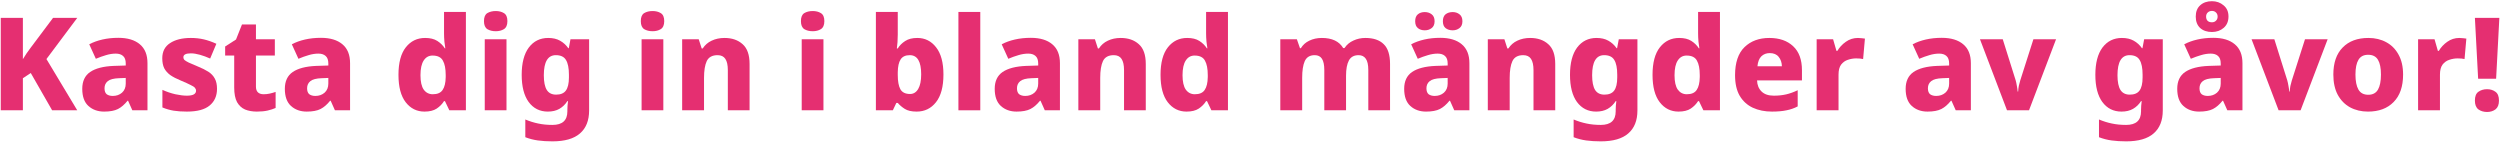
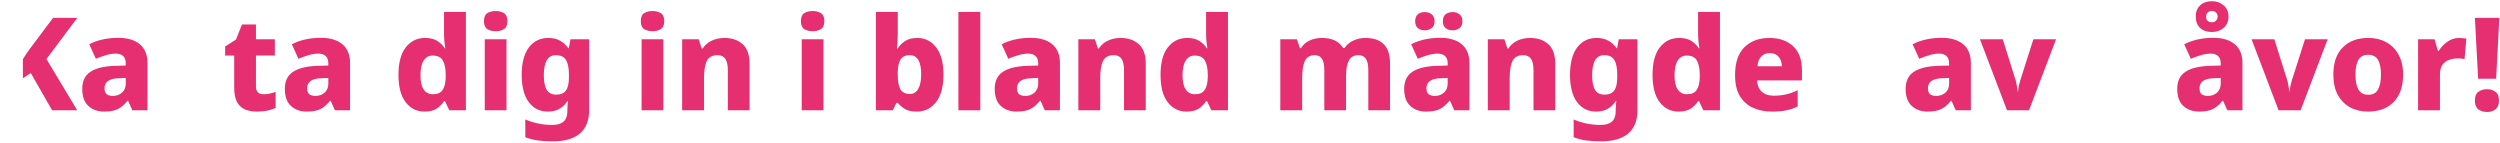
<svg xmlns="http://www.w3.org/2000/svg" width="1700" height="97" viewBox="0 0 1700 97" fill="none">
-   <path d="M52.521 75H35.449L20.929 49.656L15.561 53.176V75H0.513V12.168H15.561V40.24C16.324 38.949 17.145 37.659 18.025 36.368C18.964 35.077 19.873 33.816 20.753 32.584L36.065 12.168H52.521L31.577 40.152L52.521 75Z" fill="#E52F71" />
+   <path d="M52.521 75H35.449L20.929 49.656L15.561 53.176V75V12.168H15.561V40.24C16.324 38.949 17.145 37.659 18.025 36.368C18.964 35.077 19.873 33.816 20.753 32.584L36.065 12.168H52.521L31.577 40.152L52.521 75Z" fill="#E52F71" />
  <path d="M80.488 25.72C86.765 25.72 91.635 27.187 95.096 30.12C98.557 32.995 100.288 37.277 100.288 42.968V75H89.992L87.088 68.488H86.736C84.683 71.069 82.512 72.947 80.224 74.12C77.936 75.293 74.797 75.88 70.808 75.88C66.525 75.88 62.976 74.619 60.16 72.096C57.344 69.573 55.936 65.672 55.936 60.392C55.936 55.229 57.725 51.416 61.304 48.952C64.941 46.488 70.251 45.109 77.232 44.816L85.504 44.552V43.144C85.504 40.797 84.888 39.096 83.656 38.04C82.483 36.984 80.84 36.456 78.728 36.456C76.557 36.456 74.328 36.808 72.04 37.512C69.811 38.157 67.523 38.979 65.176 39.976L60.688 30.12C63.328 28.712 66.32 27.627 69.664 26.864C73.008 26.101 76.616 25.72 80.488 25.72ZM85.504 53L81.016 53.176C77.32 53.293 74.739 53.968 73.272 55.2C71.805 56.373 71.072 57.987 71.072 60.04C71.072 61.917 71.571 63.267 72.568 64.088C73.624 64.851 75.003 65.232 76.704 65.232C79.168 65.232 81.251 64.499 82.952 63.032C84.653 61.507 85.504 59.453 85.504 56.872V53Z" fill="#E52F71" />
-   <path d="M147.569 60.392C147.569 65.203 145.897 68.987 142.553 71.744C139.267 74.501 134.105 75.88 127.065 75.88C123.662 75.88 120.67 75.675 118.089 75.264C115.566 74.853 113.014 74.12 110.433 73.064V61.096C113.249 62.387 116.182 63.384 119.233 64.088C122.283 64.733 124.865 65.056 126.977 65.056C129.206 65.056 130.819 64.763 131.817 64.176C132.814 63.589 133.313 62.768 133.313 61.712C133.313 60.949 133.049 60.275 132.521 59.688C132.051 59.101 131.054 58.456 129.529 57.752C128.062 56.989 125.862 55.992 122.929 54.76C120.054 53.587 117.678 52.355 115.801 51.064C113.982 49.715 112.603 48.16 111.665 46.4C110.785 44.581 110.345 42.323 110.345 39.624C110.345 35.048 112.105 31.616 115.625 29.328C119.145 26.981 123.867 25.808 129.793 25.808C132.902 25.808 135.835 26.131 138.593 26.776C141.35 27.421 144.195 28.419 147.129 29.768L142.905 39.8C140.558 38.744 138.241 37.893 135.953 37.248C133.665 36.603 131.611 36.28 129.793 36.28C126.39 36.28 124.689 37.16 124.689 38.92C124.689 39.624 124.923 40.24 125.393 40.768C125.921 41.237 126.889 41.824 128.297 42.528C129.763 43.173 131.875 44.083 134.633 45.256C137.39 46.371 139.737 47.544 141.673 48.776C143.609 50.008 145.075 51.563 146.073 53.44C147.07 55.259 147.569 57.576 147.569 60.392Z" fill="#E52F71" />
  <path d="M179.236 64.088C180.703 64.088 182.082 63.941 183.372 63.648C184.722 63.355 186.071 62.973 187.42 62.504V73.416C185.836 74.12 184.018 74.707 181.964 75.176C179.911 75.645 177.476 75.88 174.66 75.88C171.668 75.88 168.999 75.411 166.652 74.472C164.364 73.475 162.546 71.803 161.196 69.456C159.906 67.051 159.26 63.736 159.26 59.512V37.776H153.1V31.616L160.492 26.864L164.54 16.656H174.044V26.688H186.892V37.776H174.044V58.984C174.044 60.685 174.514 61.976 175.452 62.856C176.391 63.677 177.652 64.088 179.236 64.088Z" fill="#E52F71" />
  <path d="M218.246 25.72C224.523 25.72 229.392 27.187 232.854 30.12C236.315 32.995 238.046 37.277 238.046 42.968V75H227.75L224.846 68.488H224.494C222.44 71.069 220.27 72.947 217.982 74.12C215.694 75.293 212.555 75.88 208.566 75.88C204.283 75.88 200.734 74.619 197.918 72.096C195.102 69.573 193.694 65.672 193.694 60.392C193.694 55.229 195.483 51.416 199.062 48.952C202.699 46.488 208.008 45.109 214.99 44.816L223.262 44.552V43.144C223.262 40.797 222.646 39.096 221.414 38.04C220.24 36.984 218.598 36.456 216.486 36.456C214.315 36.456 212.086 36.808 209.798 37.512C207.568 38.157 205.28 38.979 202.934 39.976L198.446 30.12C201.086 28.712 204.078 27.627 207.422 26.864C210.766 26.101 214.374 25.72 218.246 25.72ZM223.262 53L218.774 53.176C215.078 53.293 212.496 53.968 211.03 55.2C209.563 56.373 208.83 57.987 208.83 60.04C208.83 61.917 209.328 63.267 210.326 64.088C211.382 64.851 212.76 65.232 214.462 65.232C216.926 65.232 219.008 64.499 220.71 63.032C222.411 61.507 223.262 59.453 223.262 56.872V53Z" fill="#E52F71" />
  <path d="M288.65 75.88C283.429 75.88 279.175 73.768 275.89 69.544C272.605 65.32 270.962 59.101 270.962 50.888C270.962 42.616 272.634 36.368 275.978 32.144C279.322 27.92 283.693 25.808 289.09 25.808C292.493 25.808 295.25 26.483 297.362 27.832C299.474 29.181 301.175 30.853 302.466 32.848H302.818C302.642 31.792 302.437 30.296 302.202 28.36C302.026 26.365 301.938 24.4 301.938 22.464V8.12H316.81V75H305.546L302.554 68.752H301.938C300.706 70.747 299.034 72.448 296.922 73.856C294.869 75.205 292.111 75.88 288.65 75.88ZM294.282 64.088C297.45 64.088 299.679 63.12 300.97 61.184C302.319 59.248 303.023 56.315 303.082 52.384V51.064C303.082 46.723 302.437 43.437 301.146 41.208C299.914 38.92 297.567 37.776 294.106 37.776C291.583 37.776 289.589 38.891 288.122 41.12C286.655 43.349 285.922 46.693 285.922 51.152C285.922 55.552 286.655 58.808 288.122 60.92C289.647 63.032 291.701 64.088 294.282 64.088Z" fill="#E52F71" />
  <path d="M337.111 7.504C339.282 7.504 341.13 7.973 342.655 8.912C344.239 9.851 345.031 11.669 345.031 14.368C345.031 17.008 344.239 18.827 342.655 19.824C341.13 20.763 339.282 21.232 337.111 21.232C334.882 21.232 332.975 20.763 331.391 19.824C329.866 18.827 329.103 17.008 329.103 14.368C329.103 11.669 329.866 9.851 331.391 8.912C332.975 7.973 334.882 7.504 337.111 7.504ZM344.415 26.688V75H329.631V26.688H344.415Z" fill="#E52F71" />
  <path d="M372.791 25.808C375.959 25.808 378.628 26.424 380.799 27.656C383.028 28.888 384.906 30.589 386.431 32.76H386.783L387.927 26.688H400.599V75.088C400.599 81.952 398.516 87.173 394.351 90.752C390.244 94.331 384.026 96.12 375.695 96.12C372.058 96.12 368.743 95.915 365.751 95.504C362.818 95.093 359.972 94.36 357.215 93.304V81.248C360.148 82.48 363.052 83.389 365.927 83.976C368.86 84.621 372.116 84.944 375.695 84.944C382.442 84.944 385.815 81.864 385.815 75.704V74.736C385.815 72.976 385.962 70.981 386.255 68.752H385.815C384.407 70.981 382.588 72.741 380.359 74.032C378.188 75.264 375.578 75.88 372.527 75.88C367.071 75.88 362.73 73.709 359.503 69.368C356.335 65.027 354.751 58.867 354.751 50.888C354.751 42.851 356.364 36.661 359.591 32.32C362.876 27.979 367.276 25.808 372.791 25.808ZM377.983 37.512C372.527 37.512 369.799 42.059 369.799 51.152C369.799 55.669 370.474 59.013 371.823 61.184C373.172 63.296 375.284 64.352 378.159 64.352C381.21 64.352 383.41 63.443 384.759 61.624C386.167 59.747 386.871 56.755 386.871 52.648V50.8C386.871 46.283 386.196 42.939 384.847 40.768C383.556 38.597 381.268 37.512 377.983 37.512Z" fill="#E52F71" />
  <path d="M443.76 7.504C445.93 7.504 447.778 7.973 449.304 8.912C450.888 9.851 451.68 11.669 451.68 14.368C451.68 17.008 450.888 18.827 449.304 19.824C447.778 20.763 445.93 21.232 443.76 21.232C441.53 21.232 439.624 20.763 438.04 19.824C436.514 18.827 435.752 17.008 435.752 14.368C435.752 11.669 436.514 9.851 438.04 8.912C439.624 7.973 441.53 7.504 443.76 7.504ZM451.064 26.688V75H436.28V26.688H451.064Z" fill="#E52F71" />
  <path d="M492.639 25.808C497.743 25.808 501.85 27.216 504.959 30.032C508.127 32.789 509.711 37.277 509.711 43.496V75H494.927V47.632C494.927 44.288 494.37 41.765 493.255 40.064C492.141 38.363 490.381 37.512 487.975 37.512C484.338 37.512 481.874 38.861 480.583 41.56C479.351 44.2 478.735 48.013 478.735 53V75H463.863V26.688H475.127L477.151 32.936H477.855C479.381 30.589 481.405 28.829 483.927 27.656C486.509 26.424 489.413 25.808 492.639 25.808Z" fill="#E52F71" />
  <path d="M552.642 7.504C554.813 7.504 556.661 7.973 558.186 8.912C559.77 9.851 560.562 11.669 560.562 14.368C560.562 17.008 559.77 18.827 558.186 19.824C556.661 20.763 554.813 21.232 552.642 21.232C550.413 21.232 548.506 20.763 546.922 19.824C545.397 18.827 544.634 17.008 544.634 14.368C544.634 11.669 545.397 9.851 546.922 8.912C548.506 7.973 550.413 7.504 552.642 7.504ZM559.946 26.688V75H545.162V26.688H559.946Z" fill="#E52F71" />
  <path d="M610.478 8.12V23.52C610.478 25.28 610.419 27.011 610.302 28.712C610.184 30.355 610.038 31.763 609.862 32.936H610.478C611.71 30.941 613.382 29.269 615.494 27.92C617.606 26.512 620.363 25.808 623.766 25.808C628.987 25.808 633.24 27.92 636.526 32.144C639.87 36.368 641.542 42.557 641.542 50.712C641.542 58.984 639.84 65.261 636.438 69.544C633.094 73.768 628.723 75.88 623.326 75.88C619.864 75.88 617.166 75.264 615.23 74.032C613.294 72.8 611.71 71.451 610.478 69.984H609.51L607.134 75H595.606V8.12H610.478ZM618.662 37.512C615.728 37.512 613.646 38.48 612.414 40.416C611.182 42.293 610.536 45.197 610.478 49.128V50.976C610.478 55.259 611.064 58.485 612.238 60.656C613.47 62.827 615.67 63.912 618.838 63.912C621.184 63.912 623.032 62.768 624.382 60.48C625.731 58.192 626.406 54.877 626.406 50.536C626.406 41.853 623.824 37.512 618.662 37.512Z" fill="#E52F71" />
  <path d="M666.595 75H651.723V8.12H666.595V75Z" fill="#E52F71" />
  <path d="M700.957 25.72C707.234 25.72 712.103 27.187 715.565 30.12C719.026 32.995 720.757 37.277 720.757 42.968V75H710.461L707.557 68.488H707.205C705.151 71.069 702.981 72.947 700.693 74.12C698.405 75.293 695.266 75.88 691.277 75.88C686.994 75.88 683.445 74.619 680.629 72.096C677.813 69.573 676.405 65.672 676.405 60.392C676.405 55.229 678.194 51.416 681.773 48.952C685.41 46.488 690.719 45.109 697.701 44.816L705.973 44.552V43.144C705.973 40.797 705.357 39.096 704.125 38.04C702.951 36.984 701.309 36.456 699.197 36.456C697.026 36.456 694.797 36.808 692.509 37.512C690.279 38.157 687.991 38.979 685.645 39.976L681.157 30.12C683.797 28.712 686.789 27.627 690.133 26.864C693.477 26.101 697.085 25.72 700.957 25.72ZM705.973 53L701.485 53.176C697.789 53.293 695.207 53.968 693.741 55.2C692.274 56.373 691.541 57.987 691.541 60.04C691.541 61.917 692.039 63.267 693.037 64.088C694.093 64.851 695.471 65.232 697.173 65.232C699.637 65.232 701.719 64.499 703.421 63.032C705.122 61.507 705.973 59.453 705.973 56.872V53Z" fill="#E52F71" />
  <path d="M762.053 25.808C767.157 25.808 771.264 27.216 774.373 30.032C777.541 32.789 779.125 37.277 779.125 43.496V75H764.341V47.632C764.341 44.288 763.784 41.765 762.669 40.064C761.555 38.363 759.795 37.512 757.39 37.512C753.752 37.512 751.288 38.861 749.997 41.56C748.765 44.2 748.149 48.013 748.149 53V75H733.277V26.688H744.542L746.565 32.936H747.269C748.795 30.589 750.819 28.829 753.341 27.656C755.923 26.424 758.827 25.808 762.053 25.808Z" fill="#E52F71" />
  <path d="M806.853 75.88C801.632 75.88 797.378 73.768 794.093 69.544C790.808 65.32 789.165 59.101 789.165 50.888C789.165 42.616 790.837 36.368 794.181 32.144C797.525 27.92 801.896 25.808 807.293 25.808C810.696 25.808 813.453 26.483 815.565 27.832C817.677 29.181 819.378 30.853 820.669 32.848H821.021C820.845 31.792 820.64 30.296 820.405 28.36C820.229 26.365 820.141 24.4 820.141 22.464V8.12H835.013V75H823.749L820.757 68.752H820.141C818.909 70.747 817.237 72.448 815.125 73.856C813.072 75.205 810.314 75.88 806.853 75.88ZM812.485 64.088C815.653 64.088 817.882 63.12 819.173 61.184C820.522 59.248 821.226 56.315 821.285 52.384V51.064C821.285 46.723 820.64 43.437 819.349 41.208C818.117 38.92 815.77 37.776 812.309 37.776C809.786 37.776 807.792 38.891 806.325 41.12C804.858 43.349 804.125 46.693 804.125 51.152C804.125 55.552 804.858 58.808 806.325 60.92C807.85 63.032 809.904 64.088 812.485 64.088Z" fill="#E52F71" />
  <path d="M928.422 25.808C933.936 25.808 938.102 27.216 940.918 30.032C943.792 32.789 945.23 37.277 945.23 43.496V75H930.446V47.632C930.446 44.112 929.888 41.56 928.774 39.976C927.659 38.333 926.016 37.512 923.846 37.512C920.736 37.512 918.536 38.715 917.246 41.12C915.955 43.525 915.31 46.987 915.31 51.504V75H900.526V47.632C900.526 44.171 899.998 41.619 898.942 39.976C897.886 38.333 896.243 37.512 894.014 37.512C890.728 37.512 888.47 38.861 887.238 41.56C886.064 44.2 885.478 48.013 885.478 53V75H870.606V26.688H881.87L883.982 32.76H884.598C885.947 30.531 887.854 28.829 890.318 27.656C892.84 26.424 895.686 25.808 898.854 25.808C905.776 25.808 910.616 28.096 913.374 32.672H914.254C915.779 30.384 917.803 28.683 920.326 27.568C922.848 26.395 925.547 25.808 928.422 25.808Z" fill="#E52F71" />
  <path d="M979.394 25.72C985.672 25.72 990.541 27.187 994.002 30.12C997.464 32.995 999.194 37.277 999.194 42.968V75H988.898L985.994 68.488H985.642C983.589 71.069 981.418 72.947 979.13 74.12C976.842 75.293 973.704 75.88 969.714 75.88C965.432 75.88 961.882 74.619 959.066 72.096C956.25 69.573 954.842 65.672 954.842 60.392C954.842 55.229 956.632 51.416 960.21 48.952C963.848 46.488 969.157 45.109 976.138 44.816L984.41 44.552V43.144C984.41 40.797 983.794 39.096 982.562 38.04C981.389 36.984 979.746 36.456 977.634 36.456C975.464 36.456 973.234 36.808 970.946 37.512C968.717 38.157 966.429 38.979 964.082 39.976L959.594 30.12C962.234 28.712 965.226 27.627 968.57 26.864C971.914 26.101 975.522 25.72 979.394 25.72ZM984.41 53L979.922 53.176C976.226 53.293 973.645 53.968 972.178 55.2C970.712 56.373 969.978 57.987 969.978 60.04C969.978 61.917 970.477 63.267 971.474 64.088C972.53 64.851 973.909 65.232 975.61 65.232C978.074 65.232 980.157 64.499 981.858 63.032C983.56 61.507 984.41 59.453 984.41 56.872V53ZM962.322 14.456C962.322 12.285 962.938 10.701 964.17 9.704C965.402 8.707 966.957 8.208 968.834 8.208C970.653 8.208 972.208 8.707 973.498 9.704C974.848 10.701 975.522 12.285 975.522 14.456C975.522 16.568 974.848 18.123 973.498 19.12C972.208 20.117 970.653 20.616 968.834 20.616C966.957 20.616 965.402 20.117 964.17 19.12C962.938 18.123 962.322 16.568 962.322 14.456ZM981.154 14.456C981.154 12.285 981.77 10.701 983.002 9.704C984.293 8.707 985.906 8.208 987.842 8.208C989.602 8.208 991.128 8.707 992.418 9.704C993.768 10.701 994.442 12.285 994.442 14.456C994.442 16.568 993.768 18.123 992.418 19.12C991.128 20.117 989.602 20.616 987.842 20.616C985.906 20.616 984.293 20.117 983.002 19.12C981.77 18.123 981.154 16.568 981.154 14.456Z" fill="#E52F71" />
  <path d="M1040.49 25.808C1045.59 25.808 1049.7 27.216 1052.81 30.032C1055.98 32.789 1057.56 37.277 1057.56 43.496V75H1042.78V47.632C1042.78 44.288 1042.22 41.765 1041.11 40.064C1039.99 38.363 1038.23 37.512 1035.83 37.512C1032.19 37.512 1029.73 38.861 1028.44 41.56C1027.2 44.2 1026.59 48.013 1026.59 53V75H1011.71V26.688H1022.98L1025 32.936H1025.71C1027.23 30.589 1029.26 28.829 1031.78 27.656C1034.36 26.424 1037.26 25.808 1040.49 25.808Z" fill="#E52F71" />
  <path d="M1085.64 25.808C1088.81 25.808 1091.48 26.424 1093.65 27.656C1095.88 28.888 1097.76 30.589 1099.28 32.76H1099.63L1100.78 26.688H1113.45V75.088C1113.45 81.952 1111.37 87.173 1107.2 90.752C1103.1 94.331 1096.88 96.12 1088.55 96.12C1084.91 96.12 1081.59 95.915 1078.6 95.504C1075.67 95.093 1072.82 94.36 1070.07 93.304V81.248C1073 82.48 1075.9 83.389 1078.78 83.976C1081.71 84.621 1084.97 84.944 1088.55 84.944C1095.29 84.944 1098.67 81.864 1098.67 75.704V74.736C1098.67 72.976 1098.81 70.981 1099.11 68.752H1098.67C1097.26 70.981 1095.44 72.741 1093.21 74.032C1091.04 75.264 1088.43 75.88 1085.38 75.88C1079.92 75.88 1075.58 73.709 1072.35 69.368C1069.19 65.027 1067.6 58.867 1067.6 50.888C1067.6 42.851 1069.22 36.661 1072.44 32.32C1075.73 27.979 1080.13 25.808 1085.64 25.808ZM1090.83 37.512C1085.38 37.512 1082.65 42.059 1082.65 51.152C1082.65 55.669 1083.33 59.013 1084.67 61.184C1086.02 63.296 1088.14 64.352 1091.01 64.352C1094.06 64.352 1096.26 63.443 1097.61 61.624C1099.02 59.747 1099.72 56.755 1099.72 52.648V50.8C1099.72 46.283 1099.05 42.939 1097.7 40.768C1096.41 38.597 1094.12 37.512 1090.83 37.512Z" fill="#E52F71" />
  <path d="M1141.41 75.88C1136.19 75.88 1131.93 73.768 1128.65 69.544C1125.36 65.32 1123.72 59.101 1123.72 50.888C1123.72 42.616 1125.39 36.368 1128.74 32.144C1132.08 27.92 1136.45 25.808 1141.85 25.808C1145.25 25.808 1148.01 26.483 1150.12 27.832C1152.23 29.181 1153.93 30.853 1155.22 32.848H1155.58C1155.4 31.792 1155.19 30.296 1154.96 28.36C1154.78 26.365 1154.7 24.4 1154.7 22.464V8.12H1169.57V75H1158.3L1155.31 68.752H1154.7C1153.46 70.747 1151.79 72.448 1149.68 73.856C1147.63 75.205 1144.87 75.88 1141.41 75.88ZM1147.04 64.088C1150.21 64.088 1152.44 63.12 1153.73 61.184C1155.08 59.248 1155.78 56.315 1155.84 52.384V51.064C1155.84 46.723 1155.19 43.437 1153.9 41.208C1152.67 38.92 1150.33 37.776 1146.86 37.776C1144.34 37.776 1142.35 38.891 1140.88 41.12C1139.41 43.349 1138.68 46.693 1138.68 51.152C1138.68 55.552 1139.41 58.808 1140.88 60.92C1142.41 63.032 1144.46 64.088 1147.04 64.088Z" fill="#E52F71" />
  <path d="M1203.16 25.808C1209.96 25.808 1215.36 27.685 1219.35 31.44C1223.34 35.136 1225.33 40.592 1225.33 47.808V54.672H1194.8C1194.91 57.84 1195.94 60.363 1197.88 62.24C1199.81 64.117 1202.57 65.056 1206.15 65.056C1209.26 65.056 1212.07 64.763 1214.6 64.176C1217.12 63.589 1219.73 62.651 1222.43 61.36V72.36C1220.08 73.592 1217.56 74.472 1214.86 75C1212.16 75.587 1208.85 75.88 1204.92 75.88C1200.05 75.88 1195.71 75 1191.89 73.24C1188.14 71.48 1185.18 68.781 1183 65.144C1180.89 61.507 1179.84 56.843 1179.84 51.152C1179.84 42.587 1181.98 36.221 1186.26 32.056C1190.54 27.891 1196.18 25.808 1203.16 25.808ZM1203.42 36.104C1201.13 36.104 1199.23 36.837 1197.7 38.304C1196.23 39.771 1195.35 42.029 1195.06 45.08H1211.69C1211.63 42.499 1210.9 40.357 1209.49 38.656C1208.14 36.955 1206.12 36.104 1203.42 36.104Z" fill="#E52F71" />
-   <path d="M1263.4 25.808C1264.16 25.808 1265.01 25.867 1265.95 25.984C1266.89 26.043 1267.62 26.131 1268.15 26.248L1266.92 40.152C1265.74 39.859 1264.16 39.712 1262.16 39.712C1260.29 39.712 1258.41 40.035 1256.53 40.68C1254.71 41.267 1253.19 42.352 1251.96 43.936C1250.78 45.52 1250.2 47.808 1250.2 50.8V75H1235.32V26.688H1246.5L1248.79 34.608H1249.4C1250.81 32.203 1252.72 30.149 1255.12 28.448C1257.59 26.688 1260.35 25.808 1263.4 25.808Z" fill="#E52F71" />
  <path d="M1320.39 25.72C1326.67 25.72 1331.54 27.187 1335 30.12C1338.46 32.995 1340.19 37.277 1340.19 42.968V75H1329.9L1326.99 68.488H1326.64C1324.59 71.069 1322.42 72.947 1320.13 74.12C1317.84 75.293 1314.7 75.88 1310.71 75.88C1306.43 75.88 1302.88 74.619 1300.07 72.096C1297.25 69.573 1295.84 65.672 1295.84 60.392C1295.84 55.229 1297.63 51.416 1301.21 48.952C1304.85 46.488 1310.16 45.109 1317.14 44.816L1325.41 44.552V43.144C1325.41 40.797 1324.79 39.096 1323.56 38.04C1322.39 36.984 1320.75 36.456 1318.63 36.456C1316.46 36.456 1314.23 36.808 1311.95 37.512C1309.72 38.157 1307.43 38.979 1305.08 39.976L1300.59 30.12C1303.23 28.712 1306.23 27.627 1309.57 26.864C1312.91 26.101 1316.52 25.72 1320.39 25.72ZM1325.41 53L1320.92 53.176C1317.23 53.293 1314.64 53.968 1313.18 55.2C1311.71 56.373 1310.98 57.987 1310.98 60.04C1310.98 61.917 1311.48 63.267 1312.47 64.088C1313.53 64.851 1314.91 65.232 1316.61 65.232C1319.07 65.232 1321.16 64.499 1322.86 63.032C1324.56 61.507 1325.41 59.453 1325.41 56.872V53Z" fill="#E52F71" />
  <path d="M1364.77 75L1346.38 26.688H1361.87L1370.67 54.672C1370.96 55.669 1371.22 56.901 1371.46 58.368C1371.75 59.776 1371.93 61.067 1371.99 62.24H1372.34C1372.4 61.008 1372.54 59.747 1372.78 58.456C1373.07 57.107 1373.39 55.875 1373.75 54.76L1382.72 26.688H1398.12L1379.73 75H1364.77Z" fill="#E52F71" />
-   <path d="M1442.88 25.808C1446.05 25.808 1448.72 26.424 1450.89 27.656C1453.12 28.888 1455 30.589 1456.52 32.76H1456.88L1458.02 26.688H1470.69V75.088C1470.69 81.952 1468.61 87.173 1464.44 90.752C1460.34 94.331 1454.12 96.12 1445.79 96.12C1442.15 96.12 1438.84 95.915 1435.84 95.504C1432.91 95.093 1430.07 94.36 1427.31 93.304V81.248C1430.24 82.48 1433.15 83.389 1436.02 83.976C1438.95 84.621 1442.21 84.944 1445.79 84.944C1452.54 84.944 1455.91 81.864 1455.91 75.704V74.736C1455.91 72.976 1456.06 70.981 1456.35 68.752H1455.91C1454.5 70.981 1452.68 72.741 1450.45 74.032C1448.28 75.264 1445.67 75.88 1442.62 75.88C1437.16 75.88 1432.82 73.709 1429.6 69.368C1426.43 65.027 1424.84 58.867 1424.84 50.888C1424.84 42.851 1426.46 36.661 1429.68 32.32C1432.97 27.979 1437.37 25.808 1442.88 25.808ZM1448.08 37.512C1442.62 37.512 1439.89 42.059 1439.89 51.152C1439.89 55.669 1440.57 59.013 1441.92 61.184C1443.27 63.296 1445.38 64.352 1448.25 64.352C1451.3 64.352 1453.5 63.443 1454.85 61.624C1456.26 59.747 1456.96 56.755 1456.96 52.648V50.8C1456.96 46.283 1456.29 42.939 1454.94 40.768C1453.65 38.597 1451.36 37.512 1448.08 37.512Z" fill="#E52F71" />
  <path d="M1505.07 25.72C1511.35 25.72 1516.22 27.187 1519.68 30.12C1523.14 32.995 1524.87 37.277 1524.87 42.968V75H1514.58L1511.67 68.488H1511.32C1509.27 71.069 1507.1 72.947 1504.81 74.12C1502.52 75.293 1499.38 75.88 1495.39 75.88C1491.11 75.88 1487.56 74.619 1484.75 72.096C1481.93 69.573 1480.52 65.672 1480.52 60.392C1480.52 55.229 1482.31 51.416 1485.89 48.952C1489.53 46.488 1494.84 45.109 1501.82 44.816L1510.09 44.552V43.144C1510.09 40.797 1509.47 39.096 1508.24 38.04C1507.07 36.984 1505.43 36.456 1503.31 36.456C1501.14 36.456 1498.91 36.808 1496.63 37.512C1494.4 38.157 1492.11 38.979 1489.76 39.976L1485.27 30.12C1487.91 28.712 1490.91 27.627 1494.25 26.864C1497.59 26.101 1501.2 25.72 1505.07 25.72ZM1510.09 53L1505.6 53.176C1501.91 53.293 1499.32 53.968 1497.86 55.2C1496.39 56.373 1495.66 57.987 1495.66 60.04C1495.66 61.917 1496.16 63.267 1497.15 64.088C1498.21 64.851 1499.59 65.232 1501.29 65.232C1503.75 65.232 1505.84 64.499 1507.54 63.032C1509.24 61.507 1510.09 59.453 1510.09 56.872V53ZM1504.11 21.76C1500.82 21.76 1498.15 20.851 1496.1 19.032C1494.1 17.155 1493.11 14.573 1493.11 11.288C1493.11 8.003 1494.1 5.451 1496.1 3.632C1498.15 1.755 1500.82 0.816 1504.11 0.816C1507.22 0.816 1509.86 1.755 1512.03 3.632C1514.26 5.451 1515.37 7.973 1515.37 11.2C1515.37 14.485 1514.28 17.067 1512.11 18.944C1509.94 20.821 1507.27 21.76 1504.11 21.76ZM1504.11 15.16C1505.22 15.16 1506.13 14.808 1506.83 14.104C1507.6 13.4 1507.98 12.461 1507.98 11.288C1507.98 10.115 1507.6 9.176 1506.83 8.472C1506.13 7.768 1505.22 7.416 1504.11 7.416C1502.99 7.416 1502.05 7.768 1501.29 8.472C1500.53 9.176 1500.15 10.115 1500.15 11.288C1500.15 12.461 1500.47 13.4 1501.11 14.104C1501.82 14.808 1502.82 15.16 1504.11 15.16Z" fill="#E52F71" />
  <path d="M1549.45 75L1531.06 26.688H1546.55L1555.35 54.672C1555.64 55.669 1555.9 56.901 1556.14 58.368C1556.43 59.776 1556.61 61.067 1556.67 62.24H1557.02C1557.08 61.008 1557.22 59.747 1557.46 58.456C1557.75 57.107 1558.07 55.875 1558.43 54.76L1567.4 26.688H1582.8L1564.41 75H1549.45Z" fill="#E52F71" />
  <path d="M1634.1 50.712C1634.1 58.808 1631.96 65.027 1627.67 69.368C1623.45 73.709 1617.64 75.88 1610.25 75.88C1605.67 75.88 1601.6 74.912 1598.02 72.976C1594.5 71.04 1591.71 68.195 1589.66 64.44C1587.66 60.685 1586.67 56.109 1586.67 50.712C1586.67 42.733 1588.78 36.603 1593 32.32C1597.23 27.979 1603.06 25.808 1610.51 25.808C1615.09 25.808 1619.14 26.776 1622.66 28.712C1626.24 30.648 1629.02 33.464 1631.02 37.16C1633.07 40.856 1634.1 45.373 1634.1 50.712ZM1601.71 50.712C1601.71 55.171 1602.39 58.573 1603.74 60.92C1605.09 63.267 1607.32 64.44 1610.43 64.44C1613.48 64.44 1615.68 63.267 1617.03 60.92C1618.37 58.573 1619.05 55.171 1619.05 50.712C1619.05 46.253 1618.37 42.909 1617.03 40.68C1615.68 38.392 1613.45 37.248 1610.34 37.248C1607.29 37.248 1605.09 38.392 1603.74 40.68C1602.39 42.909 1601.71 46.253 1601.71 50.712Z" fill="#E52F71" />
  <path d="M1672.37 25.808C1673.14 25.808 1673.99 25.867 1674.92 25.984C1675.86 26.043 1676.6 26.131 1677.12 26.248L1675.89 40.152C1674.72 39.859 1673.14 39.712 1671.14 39.712C1669.26 39.712 1667.39 40.035 1665.51 40.68C1663.69 41.267 1662.16 42.352 1660.93 43.936C1659.76 45.52 1659.17 47.808 1659.17 50.8V75H1644.3V26.688H1655.48L1657.76 34.608H1658.38C1659.79 32.203 1661.7 30.149 1664.1 28.448C1666.56 26.688 1669.32 25.808 1672.37 25.808Z" fill="#E52F71" />
  <path d="M1697.36 53.528H1685.13L1682.93 12.168H1699.56L1697.36 53.528ZM1682.93 68.4C1682.93 65.525 1683.72 63.531 1685.3 62.416C1686.95 61.243 1688.91 60.656 1691.2 60.656C1693.43 60.656 1695.34 61.243 1696.92 62.416C1698.5 63.531 1699.3 65.525 1699.3 68.4C1699.3 71.157 1698.5 73.152 1696.92 74.384C1695.34 75.557 1693.43 76.144 1691.2 76.144C1688.91 76.144 1686.95 75.557 1685.3 74.384C1683.72 73.152 1682.93 71.157 1682.93 68.4Z" fill="#E52F71" />
</svg>